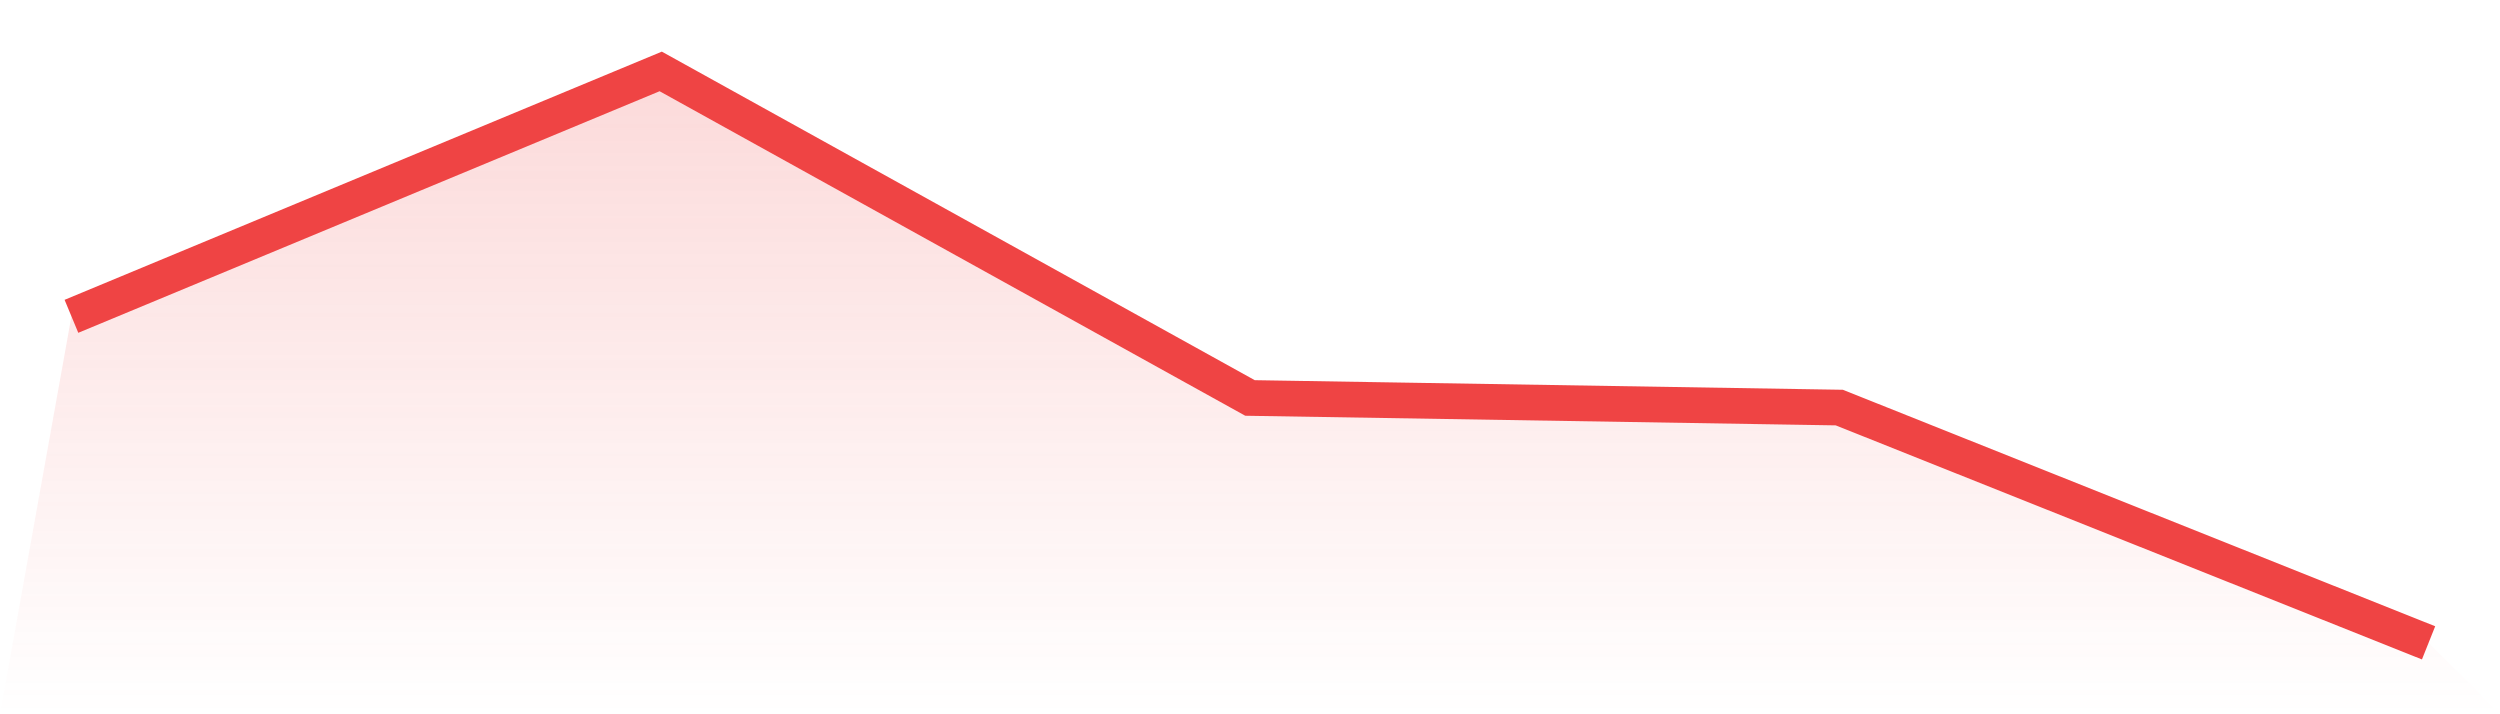
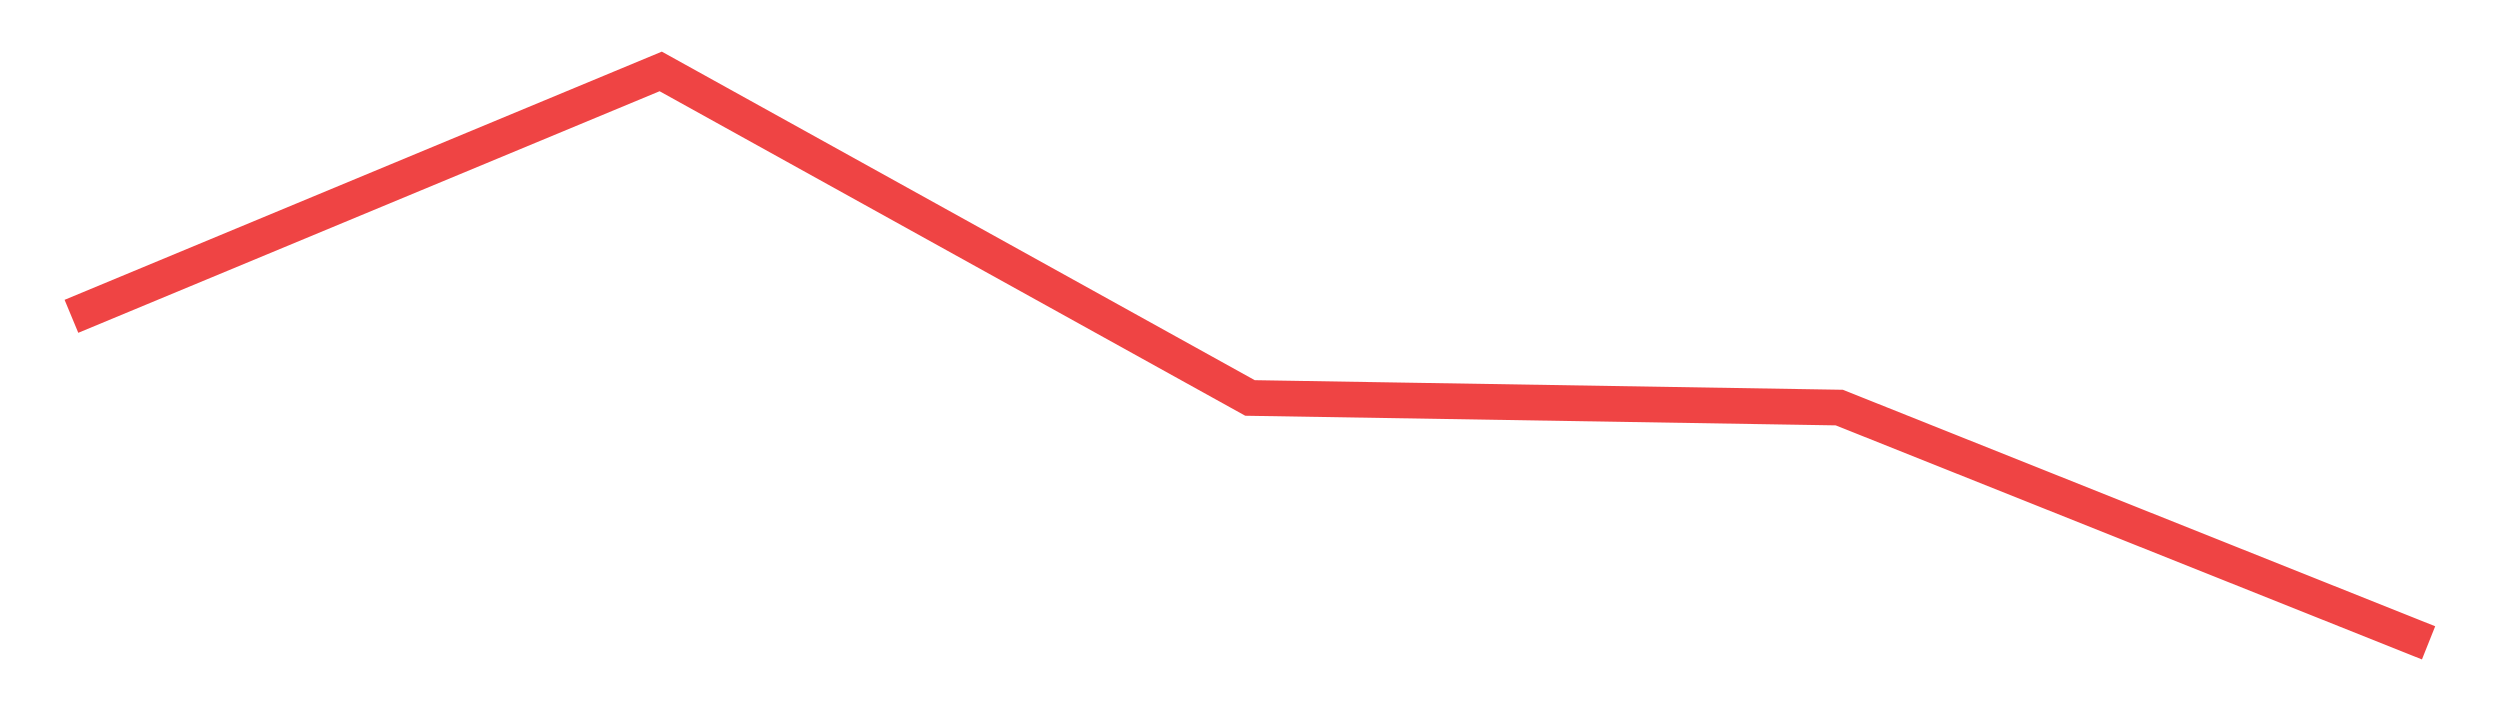
<svg xmlns="http://www.w3.org/2000/svg" viewBox="0 0 140 40">
  <defs>
    <linearGradient id="gradient" x1="0" x2="0" y1="0" y2="1">
      <stop offset="0%" stop-color="#ef4444" stop-opacity="0.2" />
      <stop offset="100%" stop-color="#ef4444" stop-opacity="0" />
    </linearGradient>
  </defs>
-   <path d="M4,17.714 L4,17.714 L37,4 L70,22.286 L103,22.824 L136,36 L140,40 L0,40 z" fill="url(#gradient)" />
  <path d="M4,17.714 L4,17.714 L37,4 L70,22.286 L103,22.824 L136,36" fill="none" stroke="#ef4444" stroke-width="2" />
</svg>